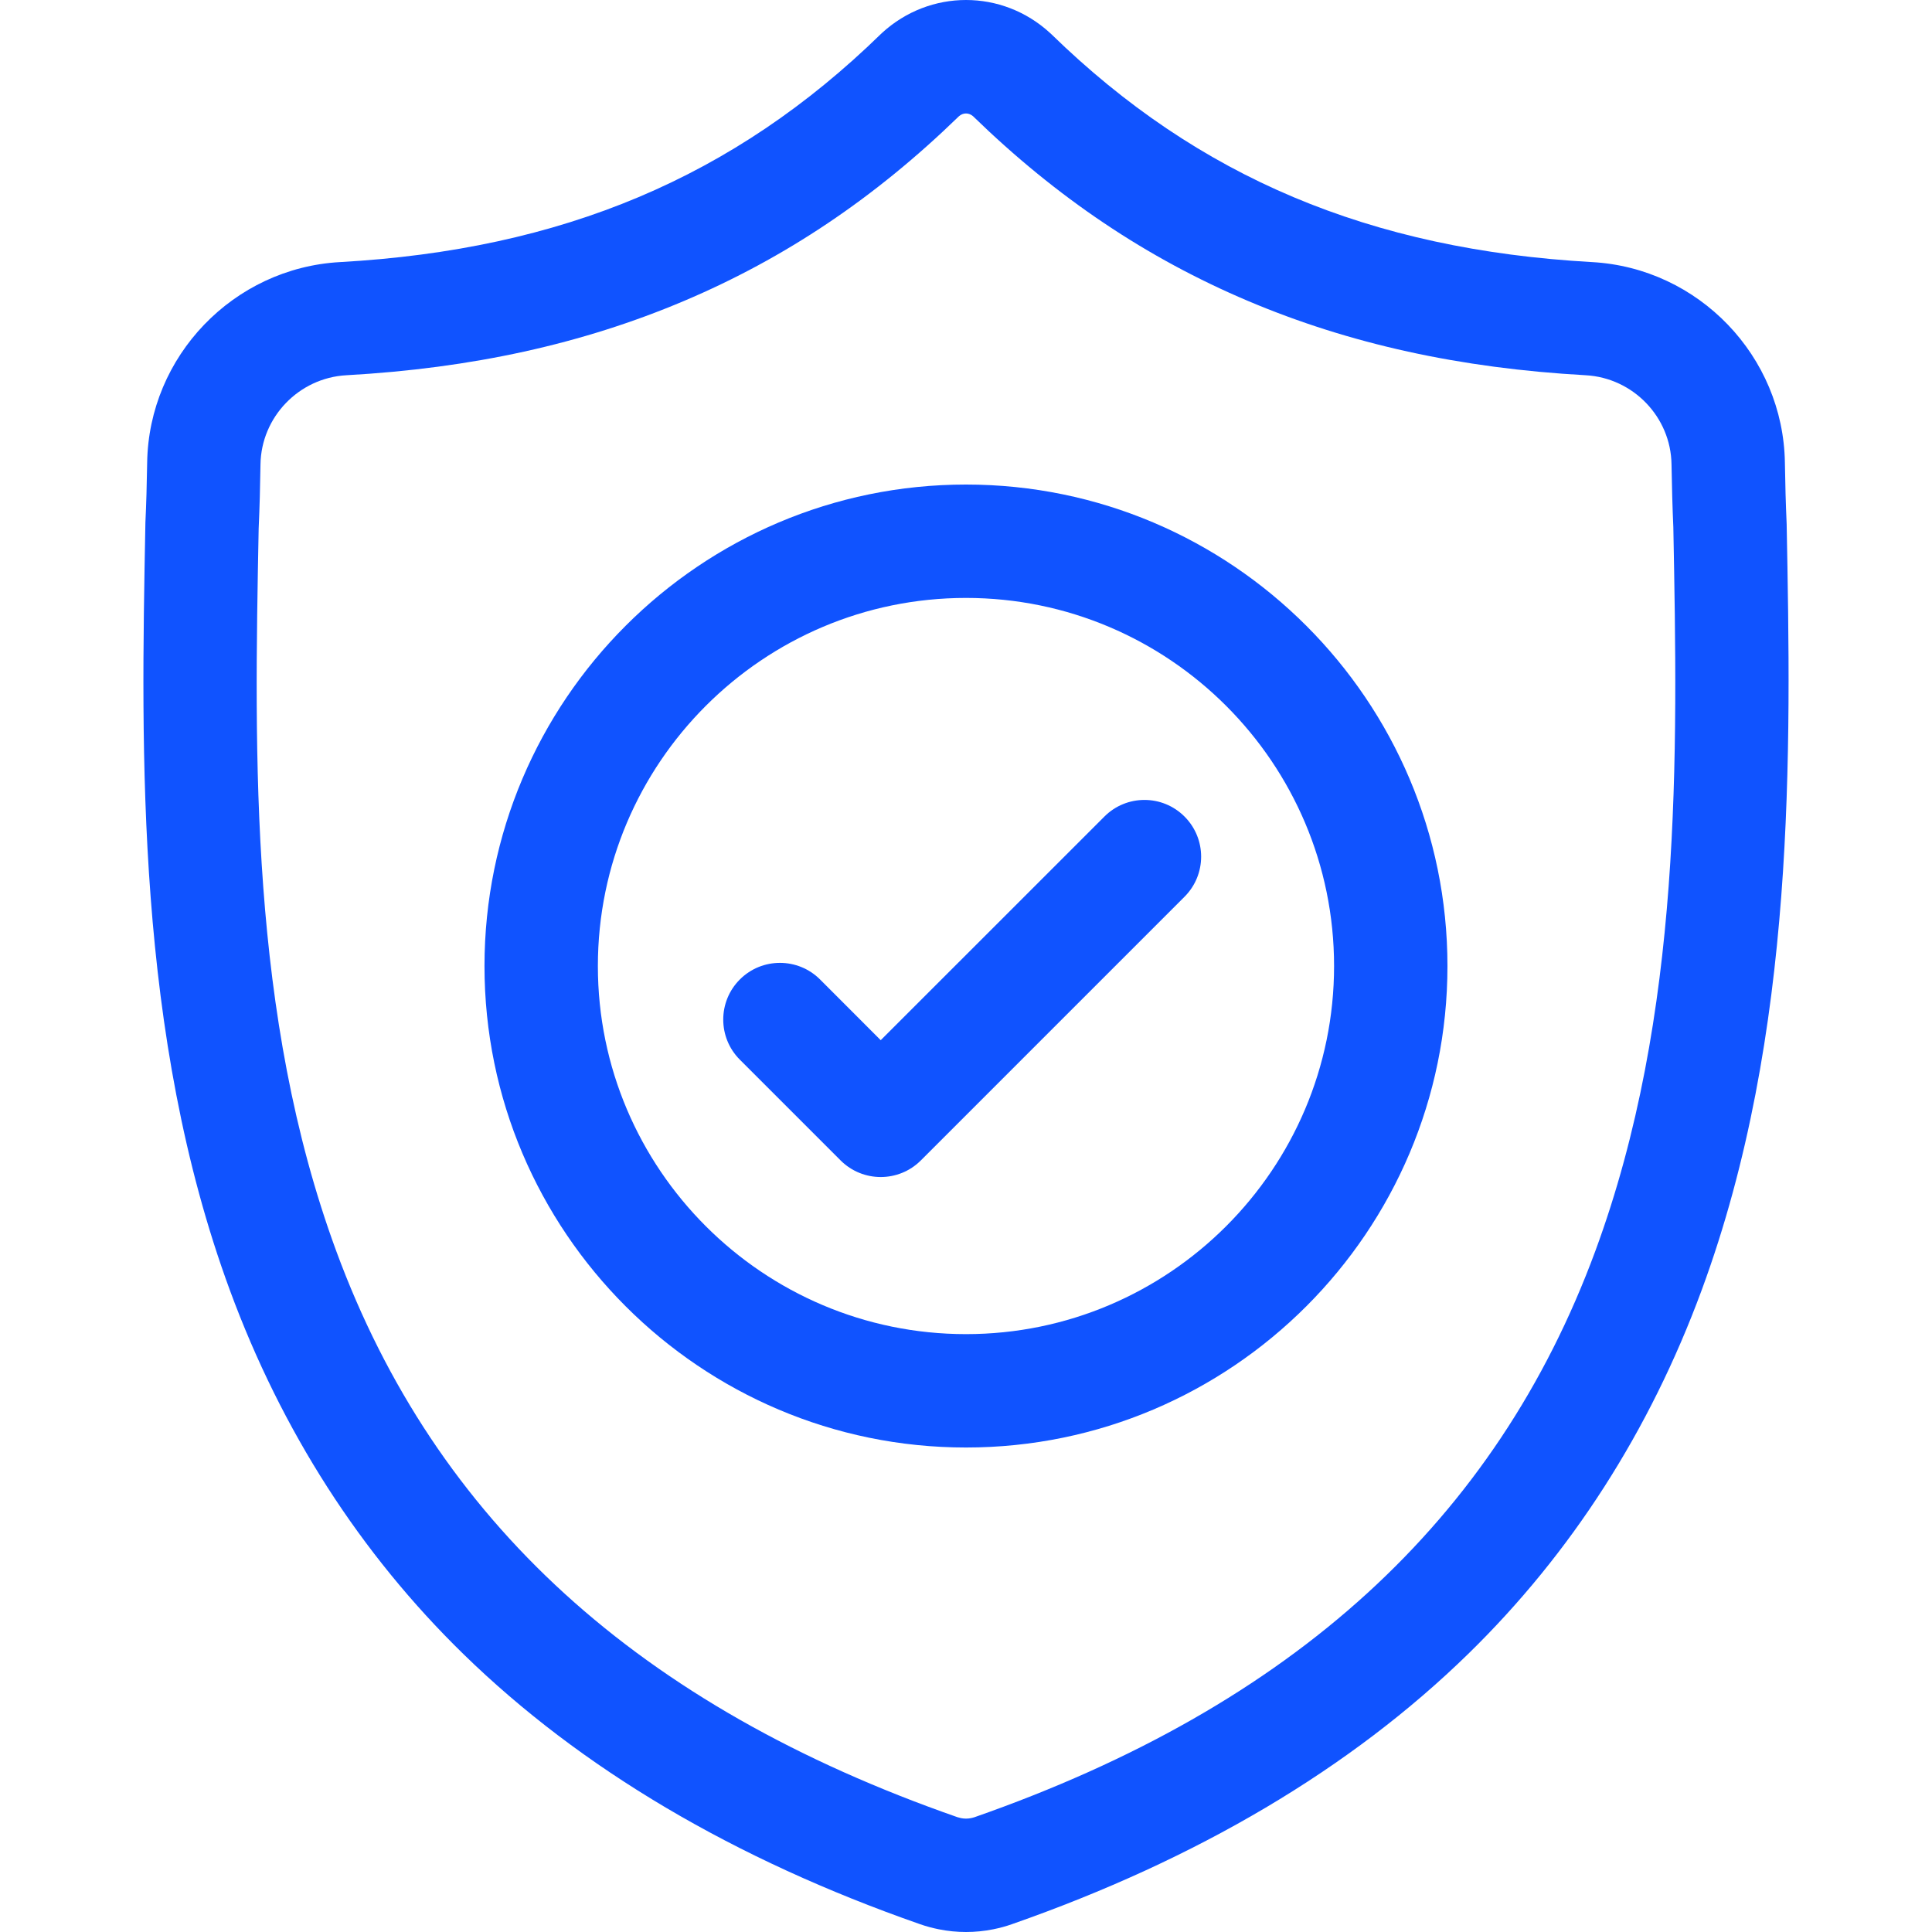
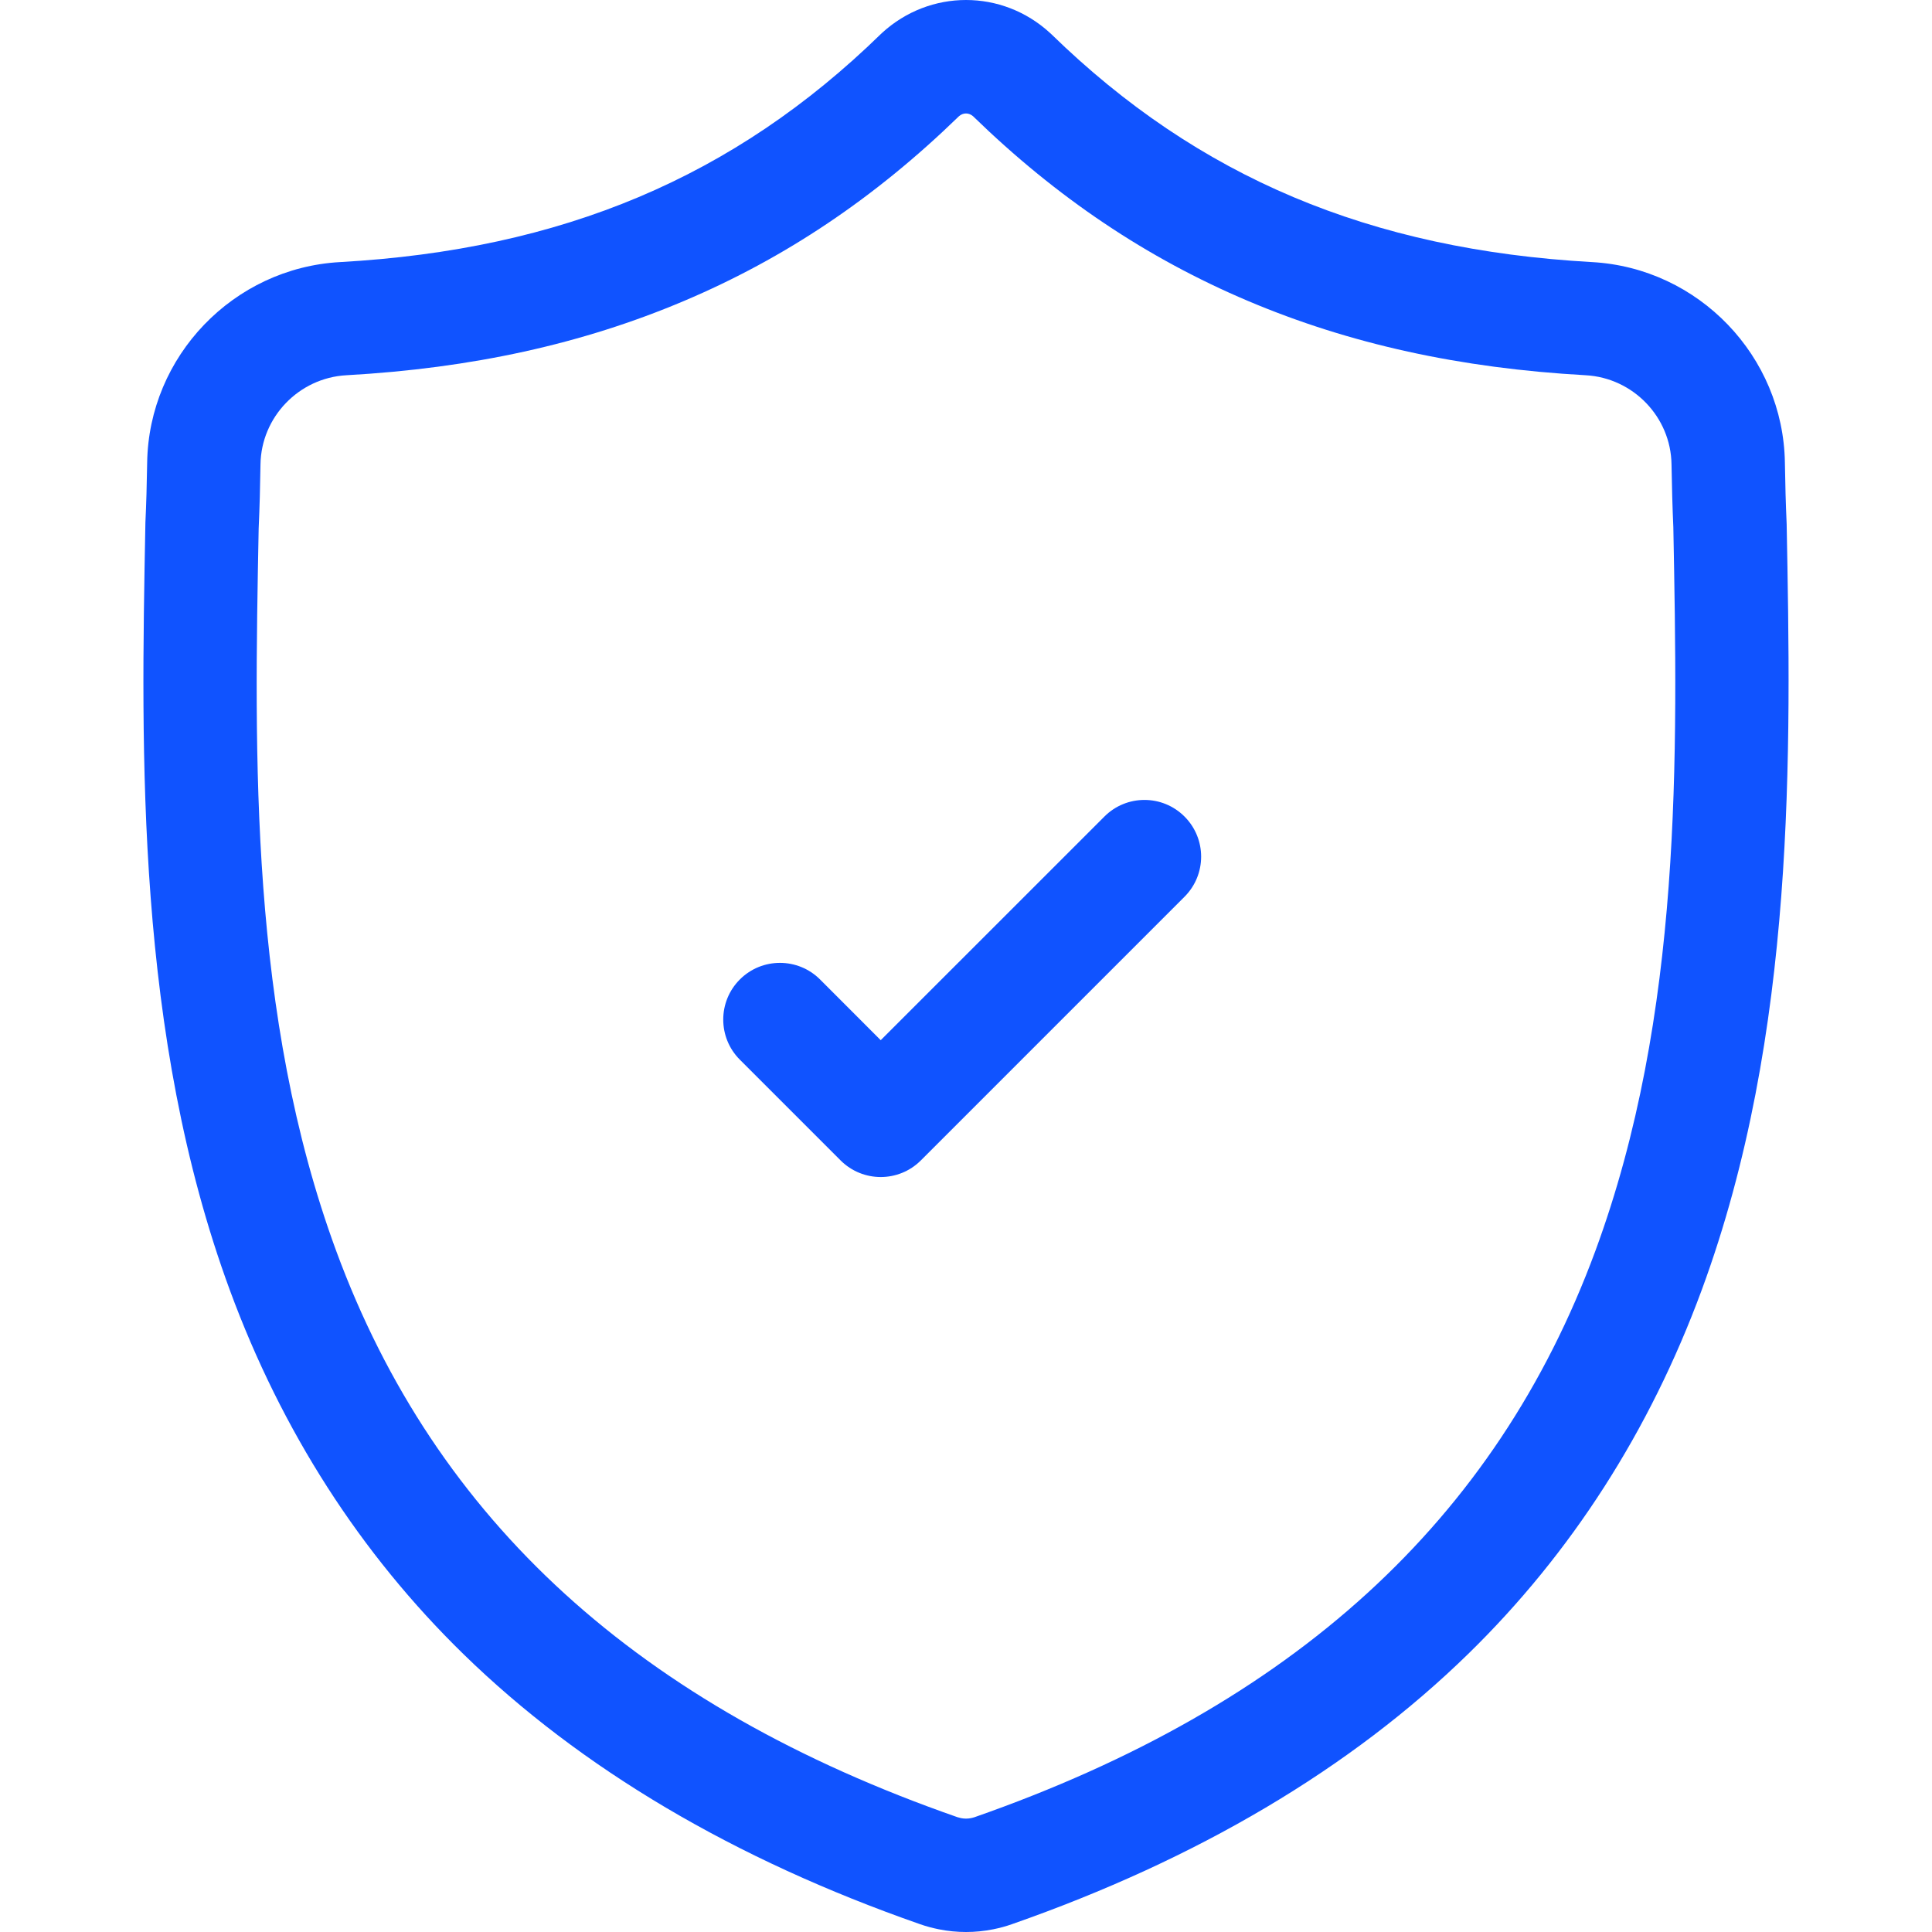
<svg xmlns="http://www.w3.org/2000/svg" width="35" height="35" viewBox="0 0 35 35" fill="none">
  <g clip-path="url(#clip0)">
    <path d="M32.367 9.496L32.366 9.469C32.351 9.133 32.341 8.777 32.335 8.382C32.306 6.452 30.772 4.855 28.842 4.748C24.818 4.523 21.705 3.211 19.045 0.618L19.022 0.597C18.155 -0.199 16.846 -0.199 15.978 0.597L15.956 0.618C13.296 3.211 10.183 4.523 6.159 4.748C4.229 4.855 2.694 6.452 2.666 8.382C2.66 8.775 2.65 9.131 2.634 9.469L2.633 9.532C2.555 13.636 2.457 18.743 4.166 23.378C5.105 25.927 6.528 28.143 8.394 29.964C10.52 32.039 13.304 33.685 16.669 34.859C16.778 34.897 16.892 34.928 17.008 34.951C17.171 34.984 17.336 35 17.5 35C17.665 35 17.83 34.984 17.993 34.951C18.109 34.928 18.223 34.897 18.333 34.858C21.694 33.683 24.475 32.035 26.599 29.961C28.465 28.139 29.887 25.923 30.827 23.373C32.542 18.724 32.445 13.608 32.367 9.496ZM28.901 22.663C27.099 27.548 23.42 30.904 17.655 32.92C17.635 32.926 17.613 32.933 17.59 32.937C17.531 32.949 17.47 32.949 17.41 32.937C17.387 32.932 17.366 32.926 17.345 32.92C11.574 30.907 7.893 27.554 6.093 22.668C4.518 18.395 4.607 13.707 4.686 9.572L4.687 9.549C4.703 9.193 4.713 8.821 4.719 8.412C4.732 7.555 5.415 6.846 6.273 6.798C8.55 6.671 10.551 6.231 12.389 5.453C14.225 4.676 15.855 3.581 17.373 2.105C17.45 2.039 17.55 2.039 17.627 2.105C19.145 3.581 20.776 4.676 22.611 5.453C24.45 6.231 26.45 6.671 28.728 6.798C29.586 6.846 30.269 7.555 30.281 8.412C30.288 8.823 30.298 9.196 30.314 9.549C30.393 13.689 30.48 18.381 28.901 22.663Z" fill="#1053FF" />
-     <path d="M17.5 8.778C12.69 8.778 8.777 12.691 8.777 17.501C8.777 22.31 12.69 26.223 17.5 26.223C22.309 26.223 26.222 22.31 26.222 17.501C26.222 12.691 22.309 8.778 17.5 8.778ZM17.5 24.169C13.822 24.169 10.831 21.178 10.831 17.501C10.831 13.823 13.822 10.832 17.5 10.832C21.177 10.832 24.168 13.823 24.168 17.501C24.168 21.178 21.177 24.169 17.5 24.169Z" fill="#1053FF" />
    <path d="M20.007 14.793L15.955 18.844L14.856 17.744C14.455 17.343 13.804 17.343 13.403 17.744C13.002 18.145 13.002 18.796 13.403 19.197L15.229 21.023C15.43 21.223 15.693 21.323 15.955 21.323C16.218 21.323 16.481 21.223 16.681 21.023L21.459 16.245C21.86 15.844 21.86 15.194 21.459 14.793C21.058 14.391 20.408 14.391 20.007 14.793Z" fill="#1053FF" />
  </g>
  <defs>
    <clipPath id="clip0">
      <rect width="35" height="35" fill="white" />
    </clipPath>
  </defs>
</svg>